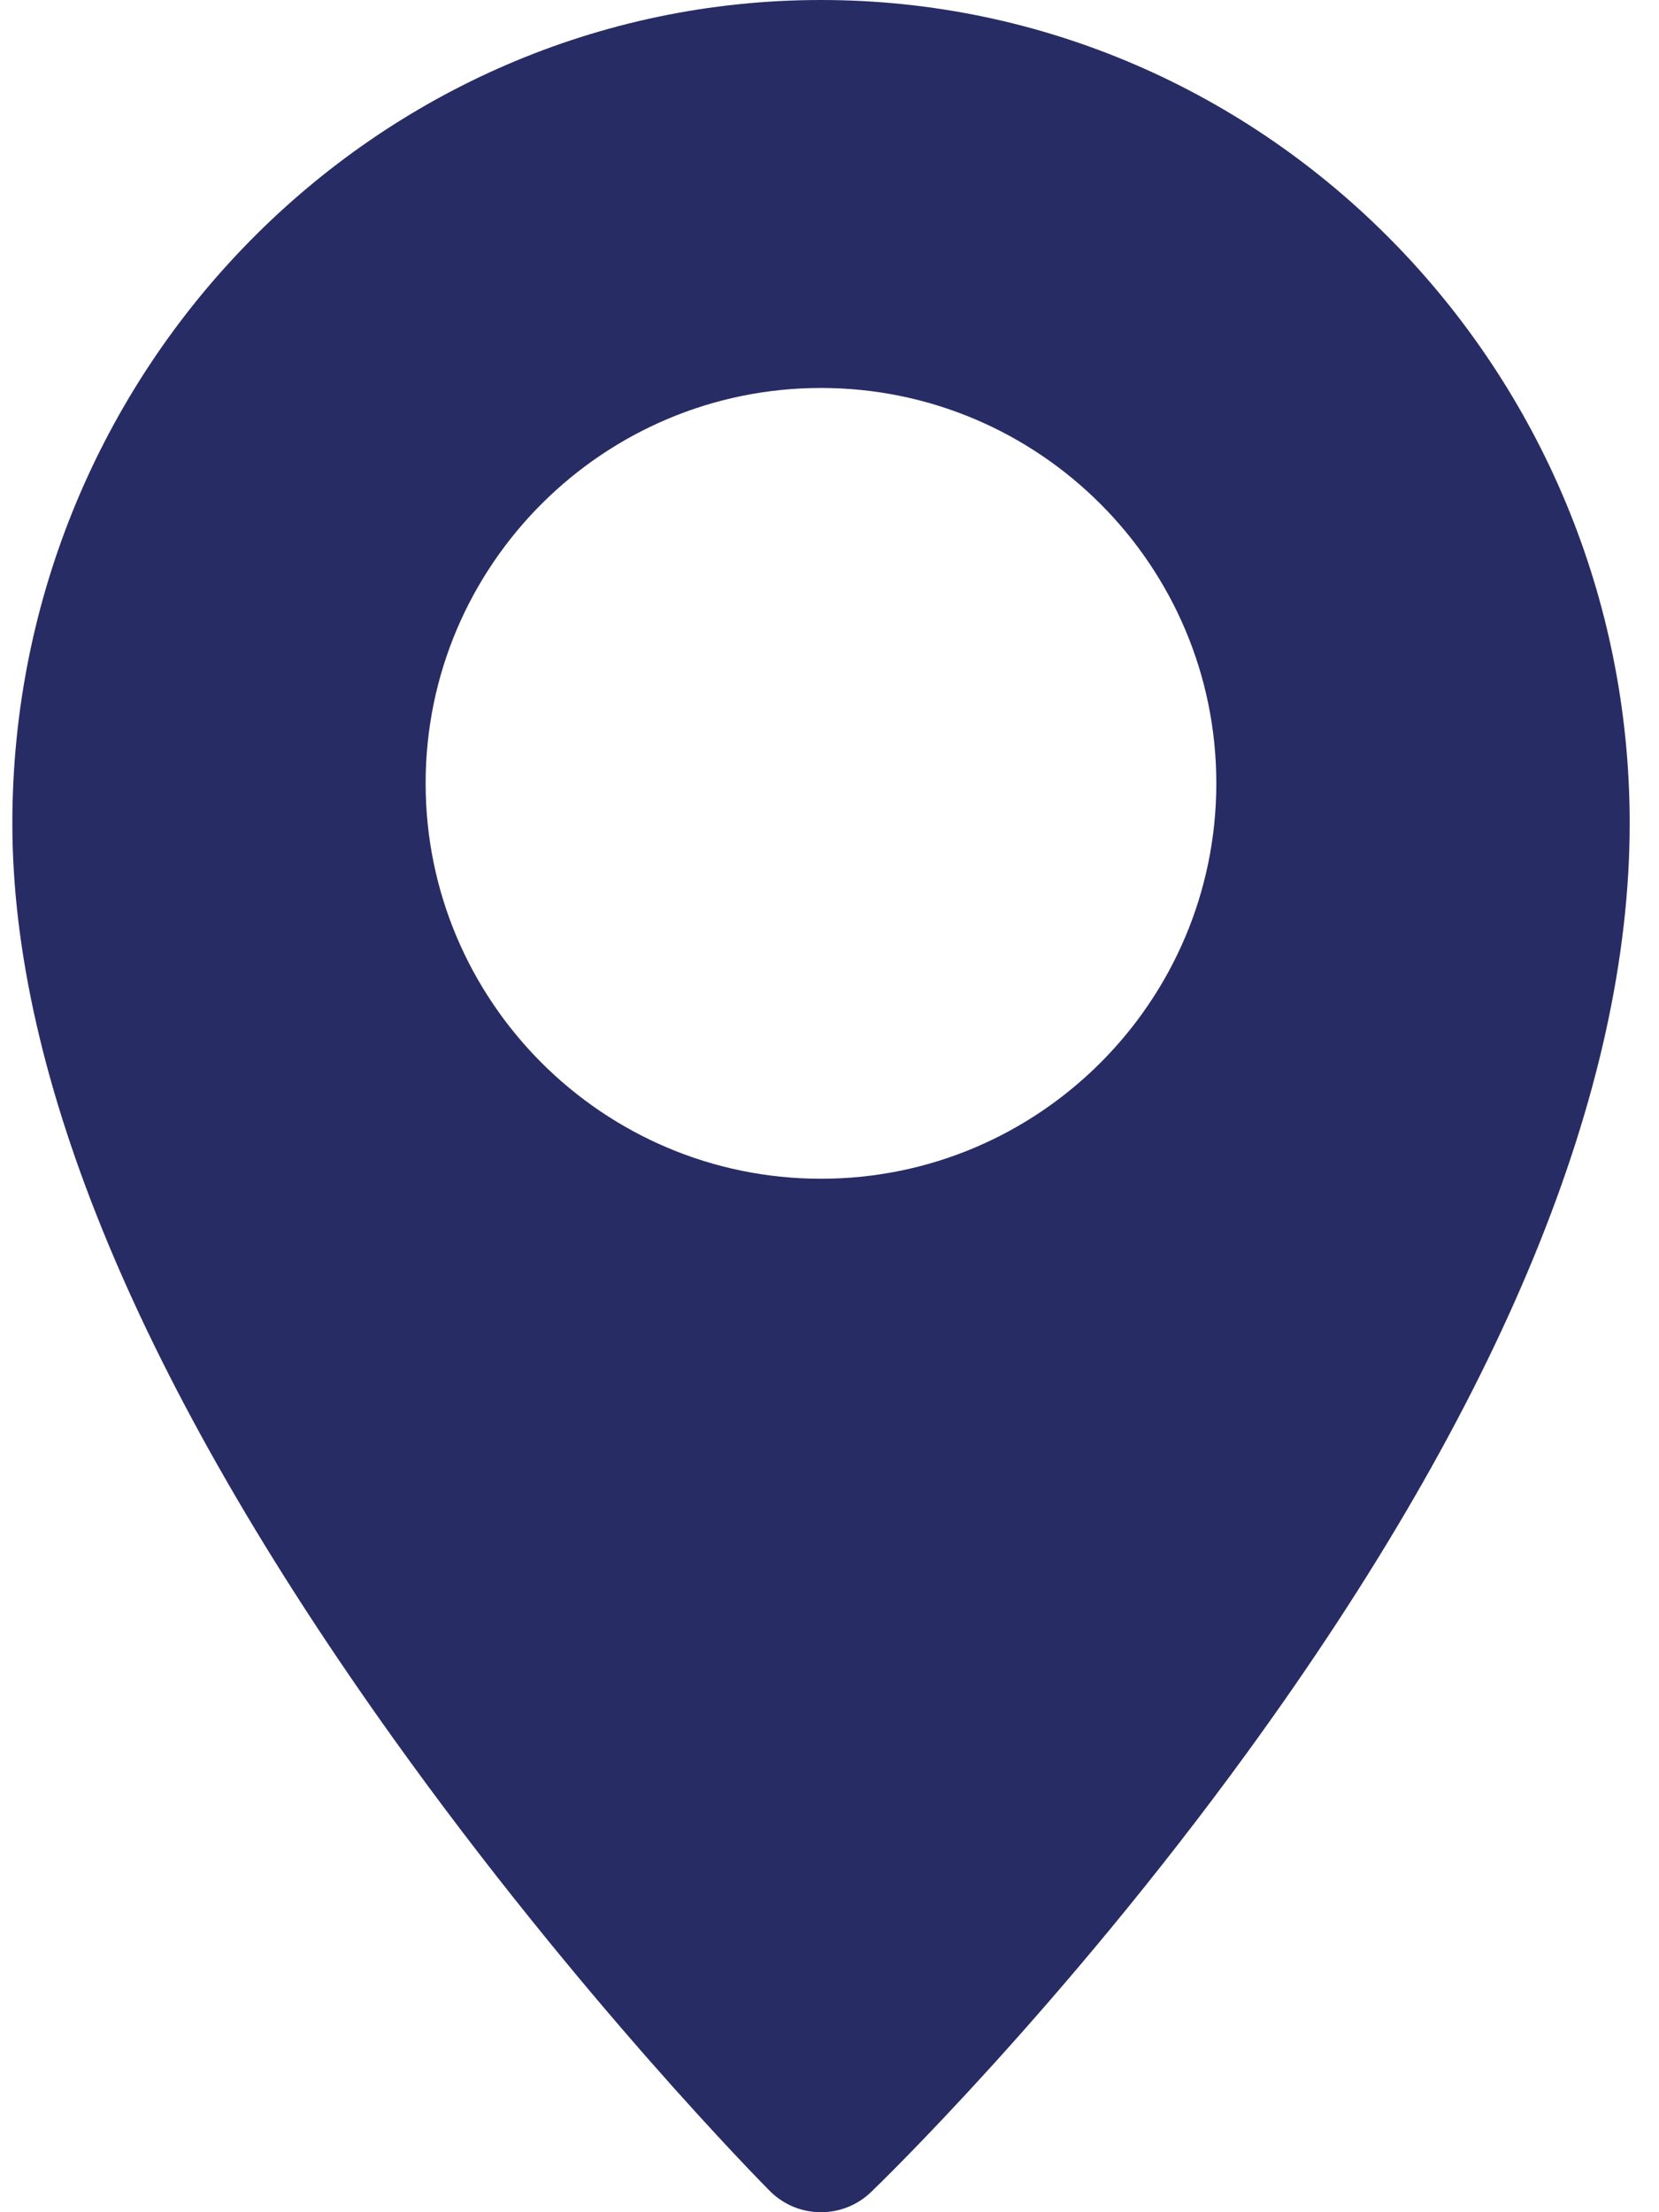
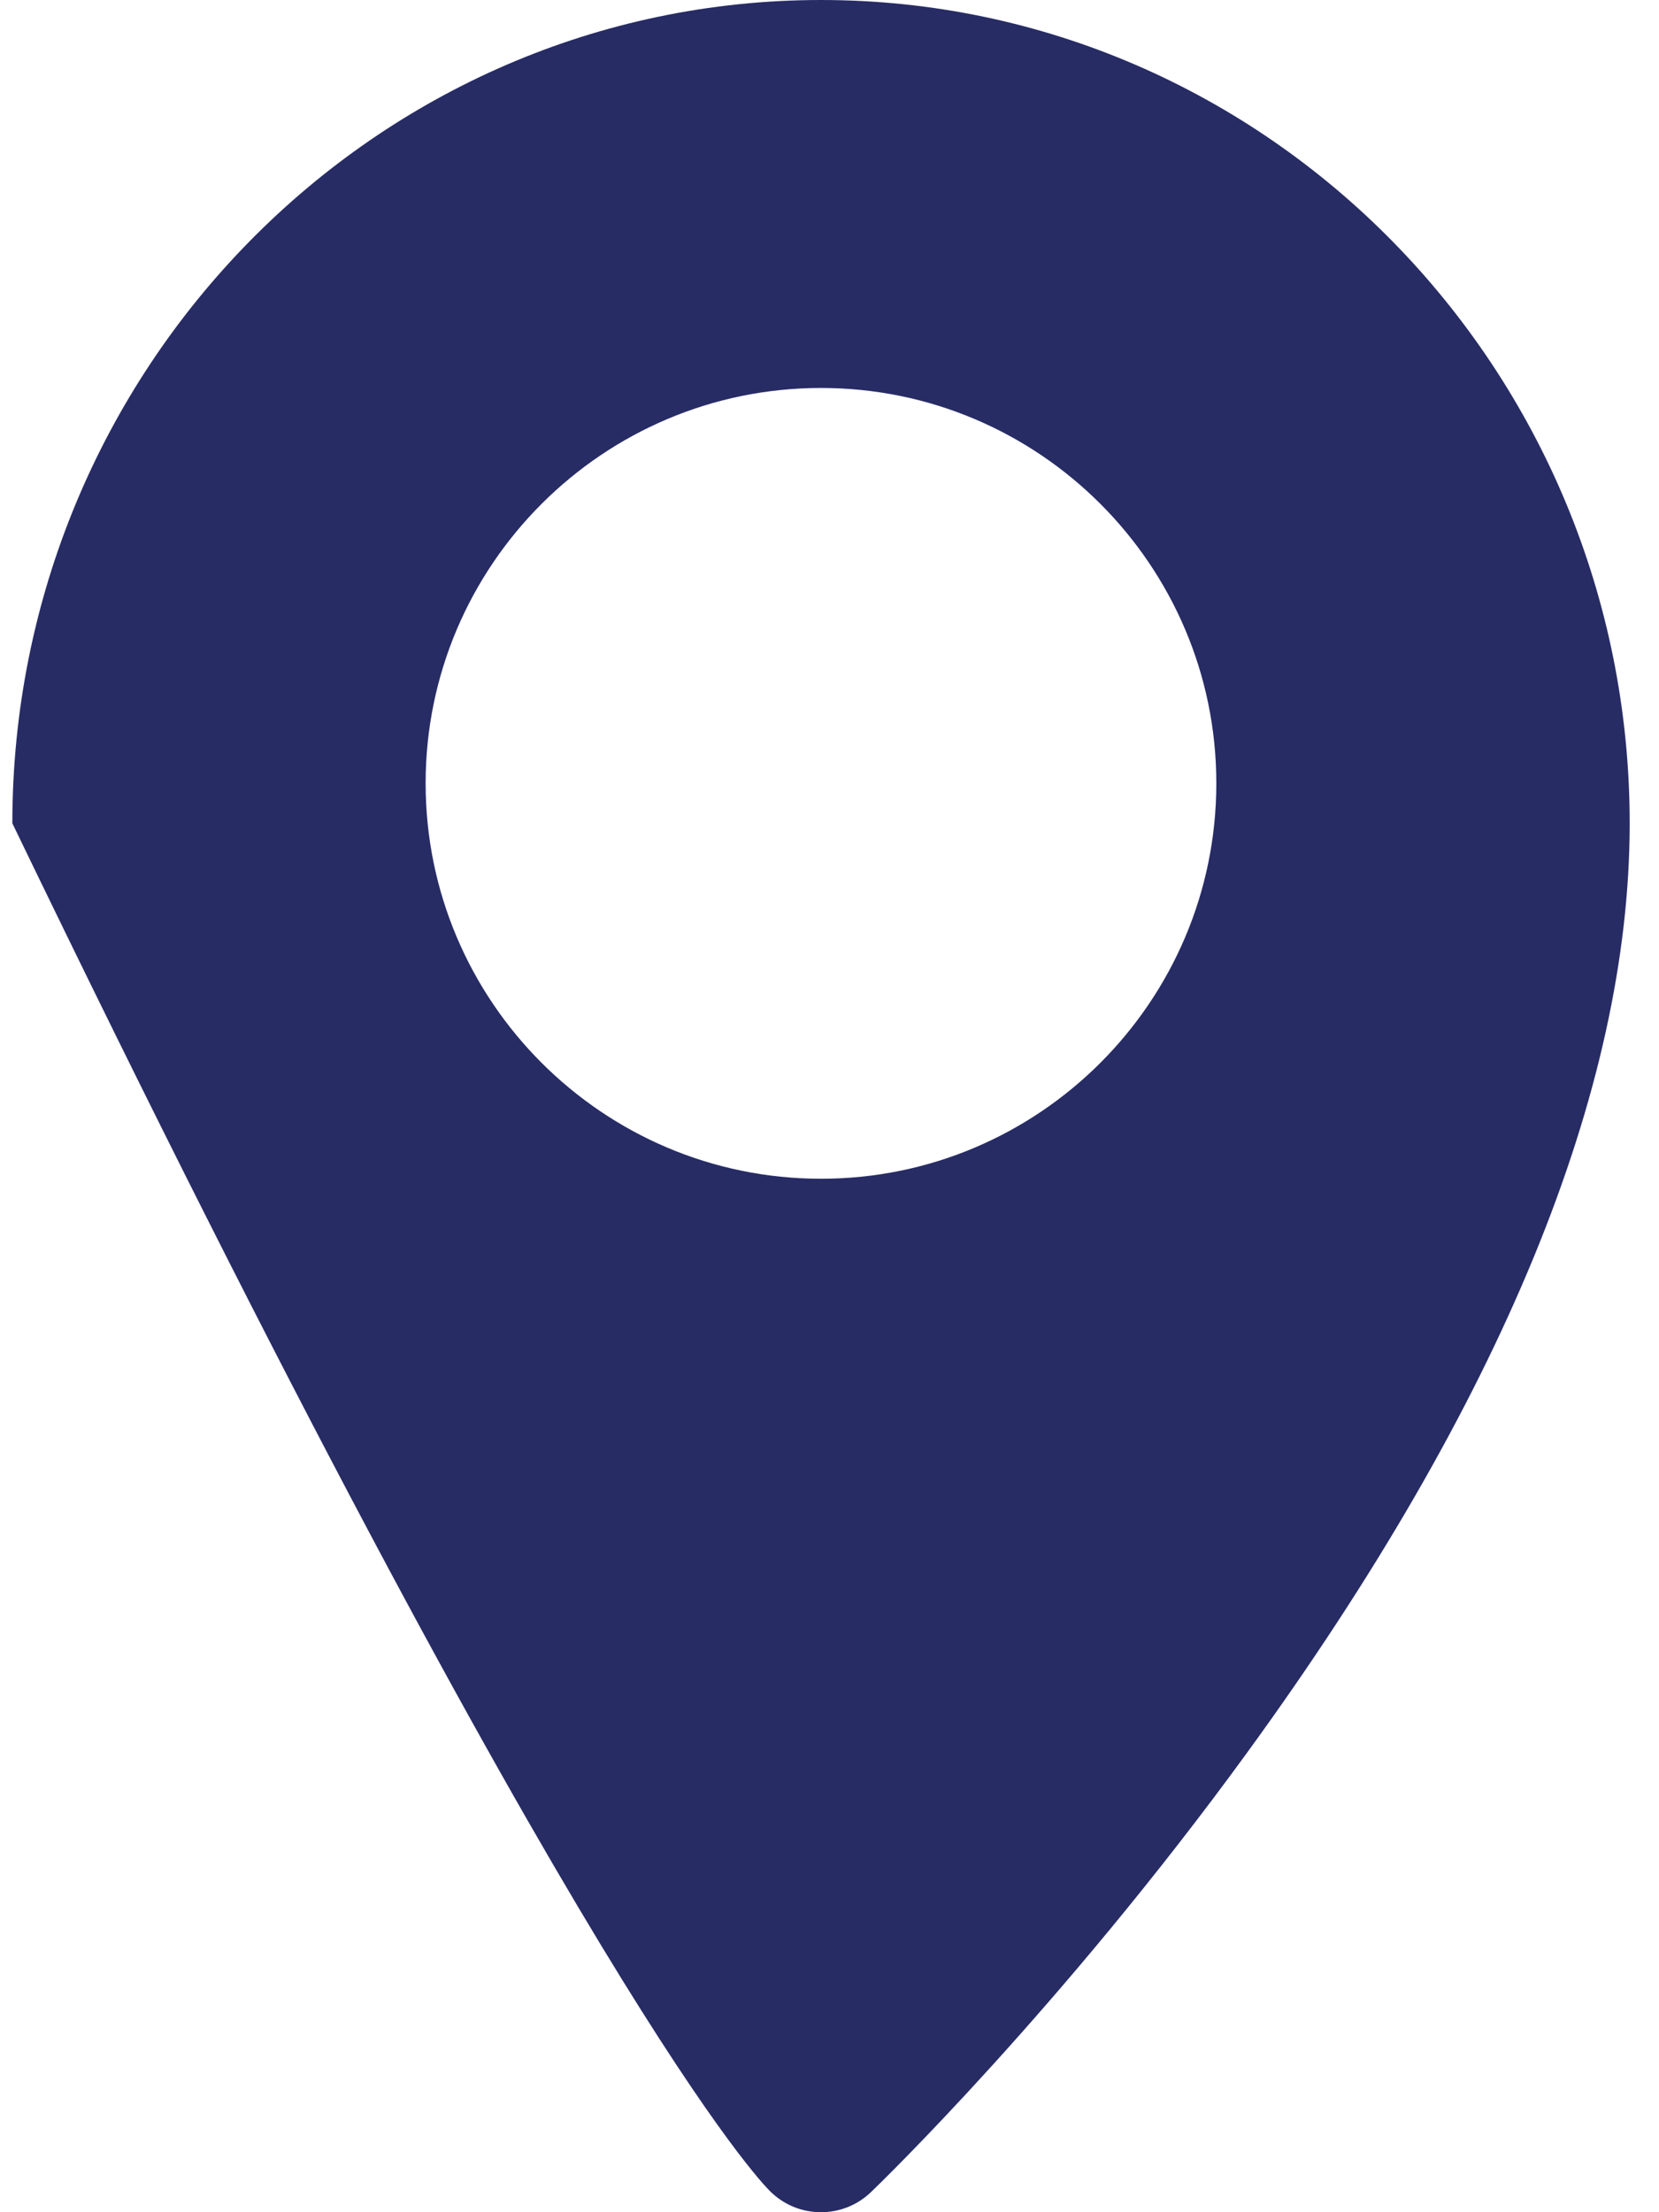
<svg xmlns="http://www.w3.org/2000/svg" width="18" height="24" viewBox="0 0 18 24" fill="none">
-   <path d="M8.908 0C4.07 0 0.134 4.007 0.134 8.932C0.134 11.687 1.527 15.03 4.275 18.87C6.286 21.68 8.268 23.684 8.351 23.768C8.424 23.842 8.511 23.9 8.606 23.94C8.702 23.98 8.805 24 8.908 24C9.104 24 9.3 23.927 9.452 23.78C9.536 23.7 11.523 21.777 13.537 19.006C16.288 15.223 17.682 11.834 17.682 8.932C17.682 4.007 13.746 0 8.908 0ZM8.908 12.788C6.543 12.788 4.618 10.864 4.618 8.498C4.618 6.133 6.543 4.209 8.908 4.209C11.273 4.209 13.197 6.133 13.197 8.498C13.197 10.864 11.273 12.788 8.908 12.788Z" fill="#272C65" />
+   <path d="M8.908 0C4.07 0 0.134 4.007 0.134 8.932C6.286 21.68 8.268 23.684 8.351 23.768C8.424 23.842 8.511 23.9 8.606 23.94C8.702 23.98 8.805 24 8.908 24C9.104 24 9.3 23.927 9.452 23.78C9.536 23.7 11.523 21.777 13.537 19.006C16.288 15.223 17.682 11.834 17.682 8.932C17.682 4.007 13.746 0 8.908 0ZM8.908 12.788C6.543 12.788 4.618 10.864 4.618 8.498C4.618 6.133 6.543 4.209 8.908 4.209C11.273 4.209 13.197 6.133 13.197 8.498C13.197 10.864 11.273 12.788 8.908 12.788Z" fill="#272C65" />
</svg>